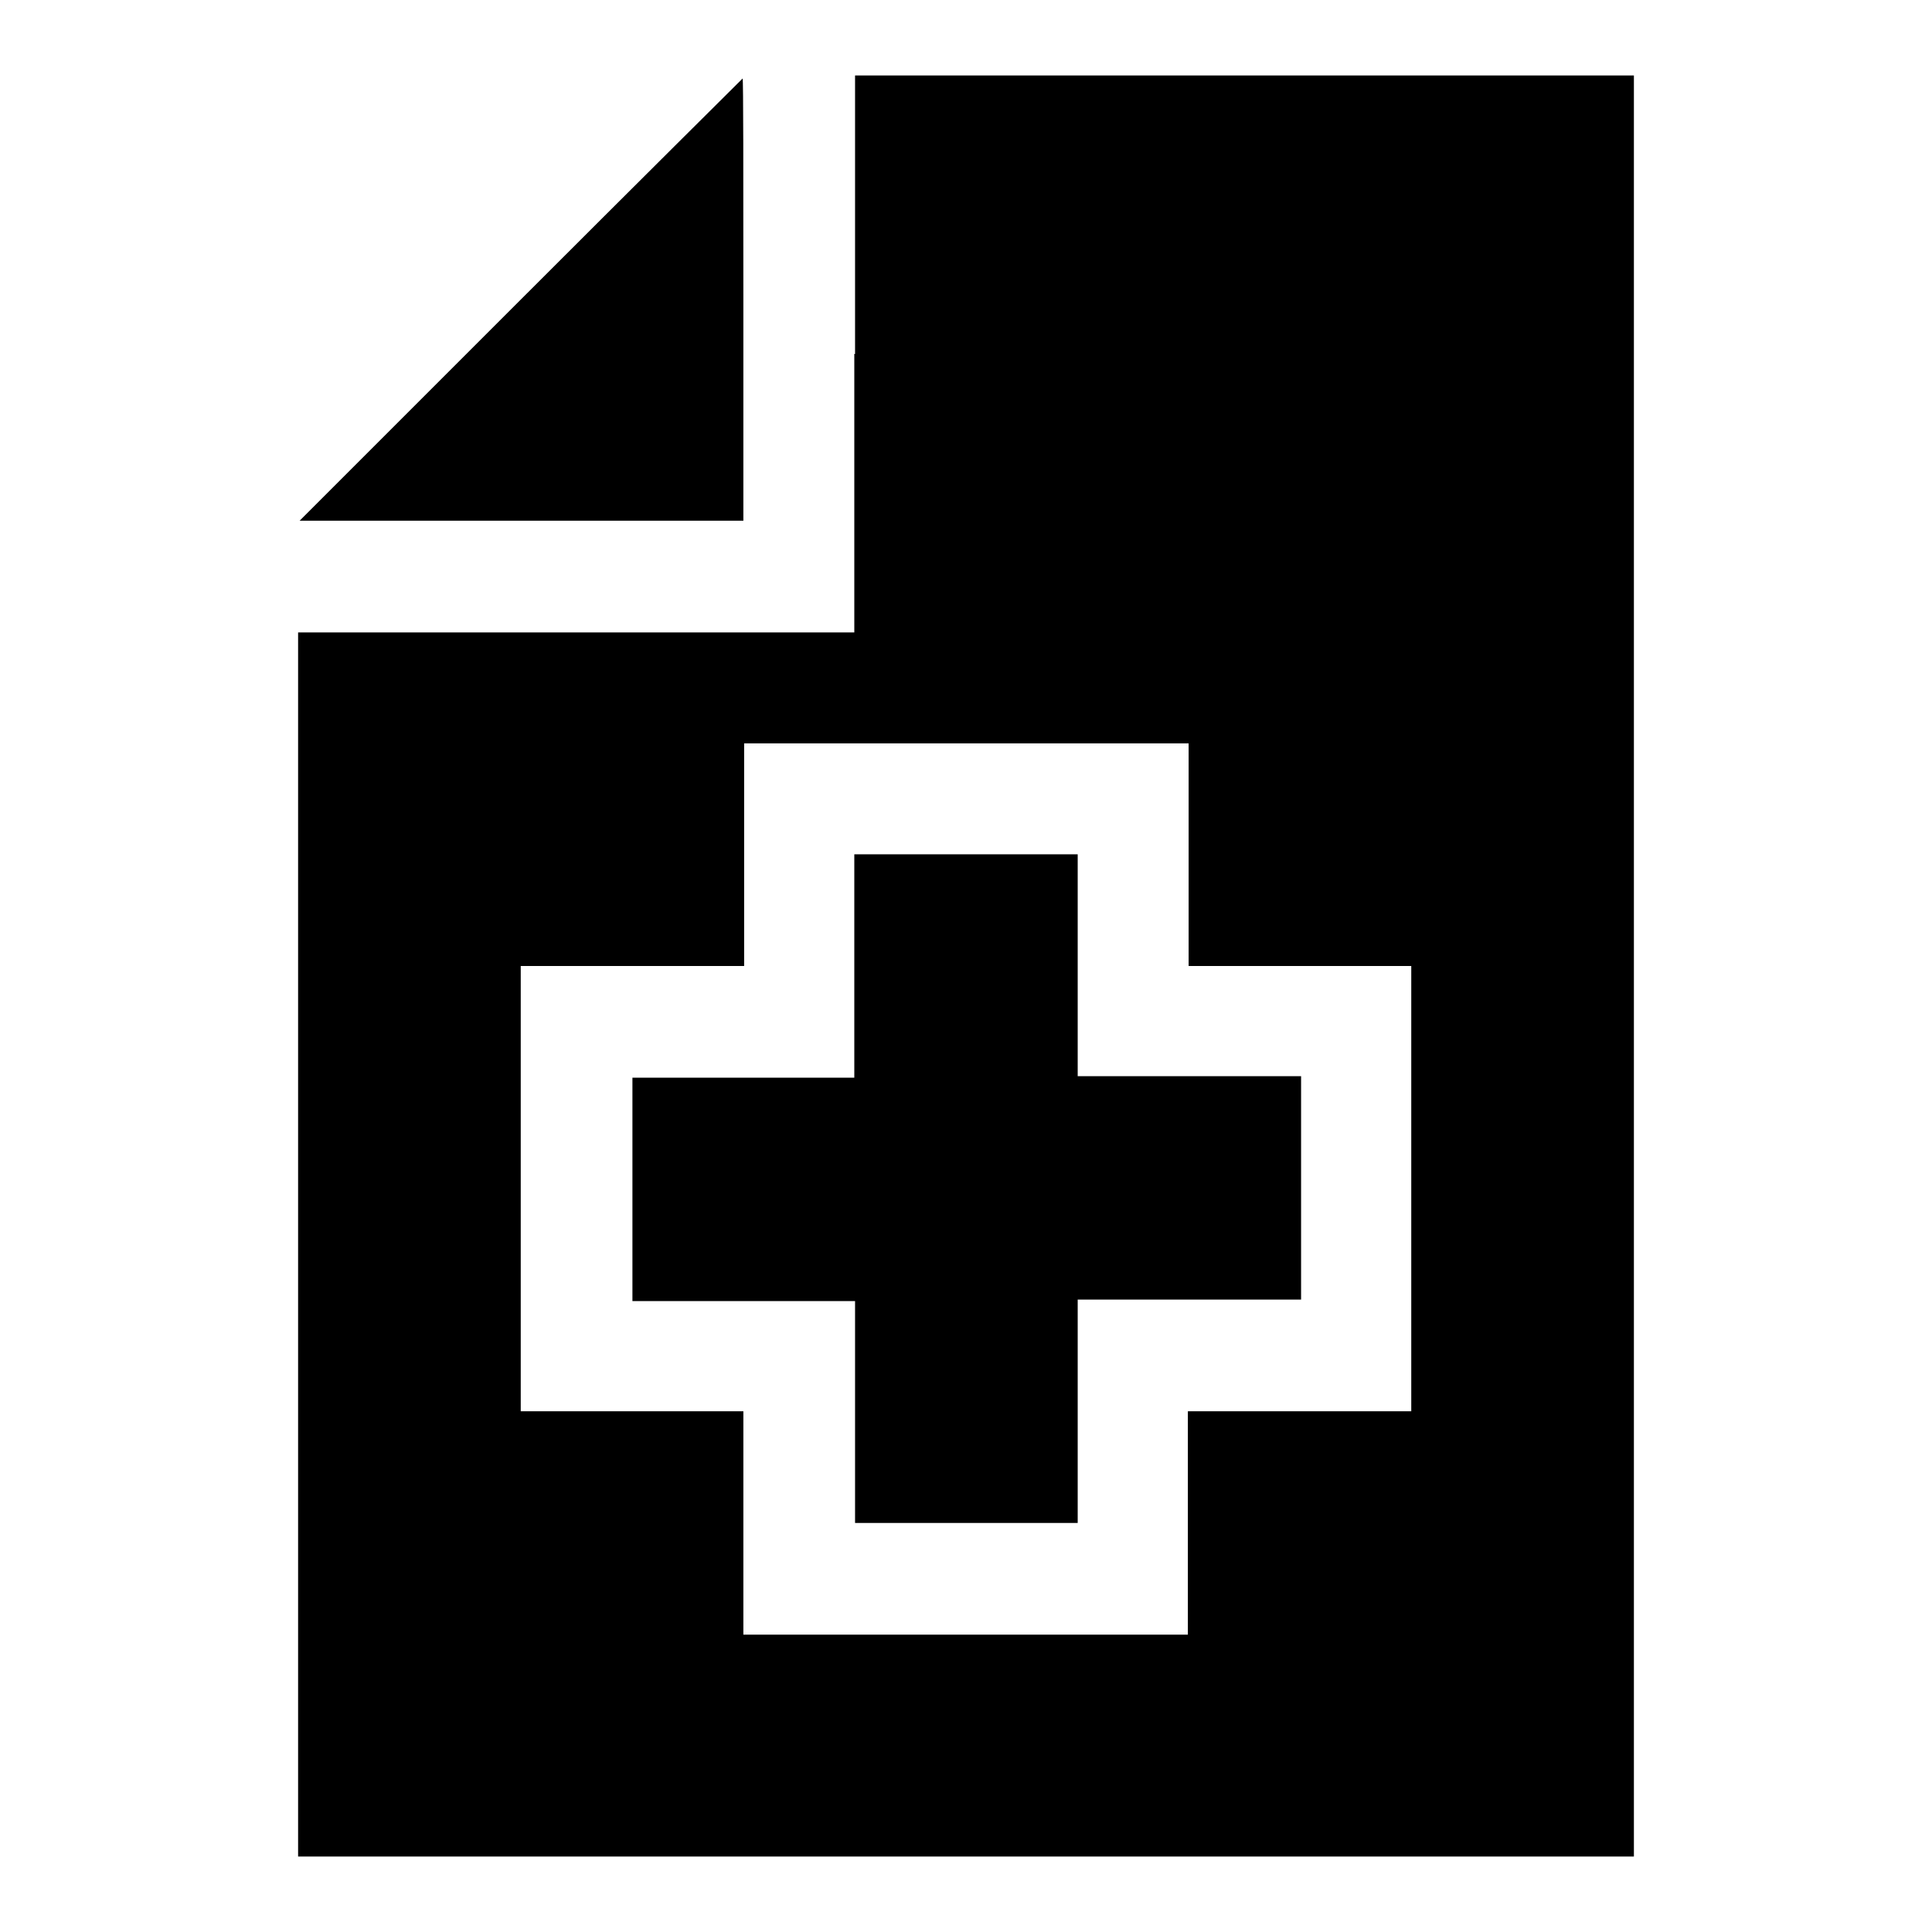
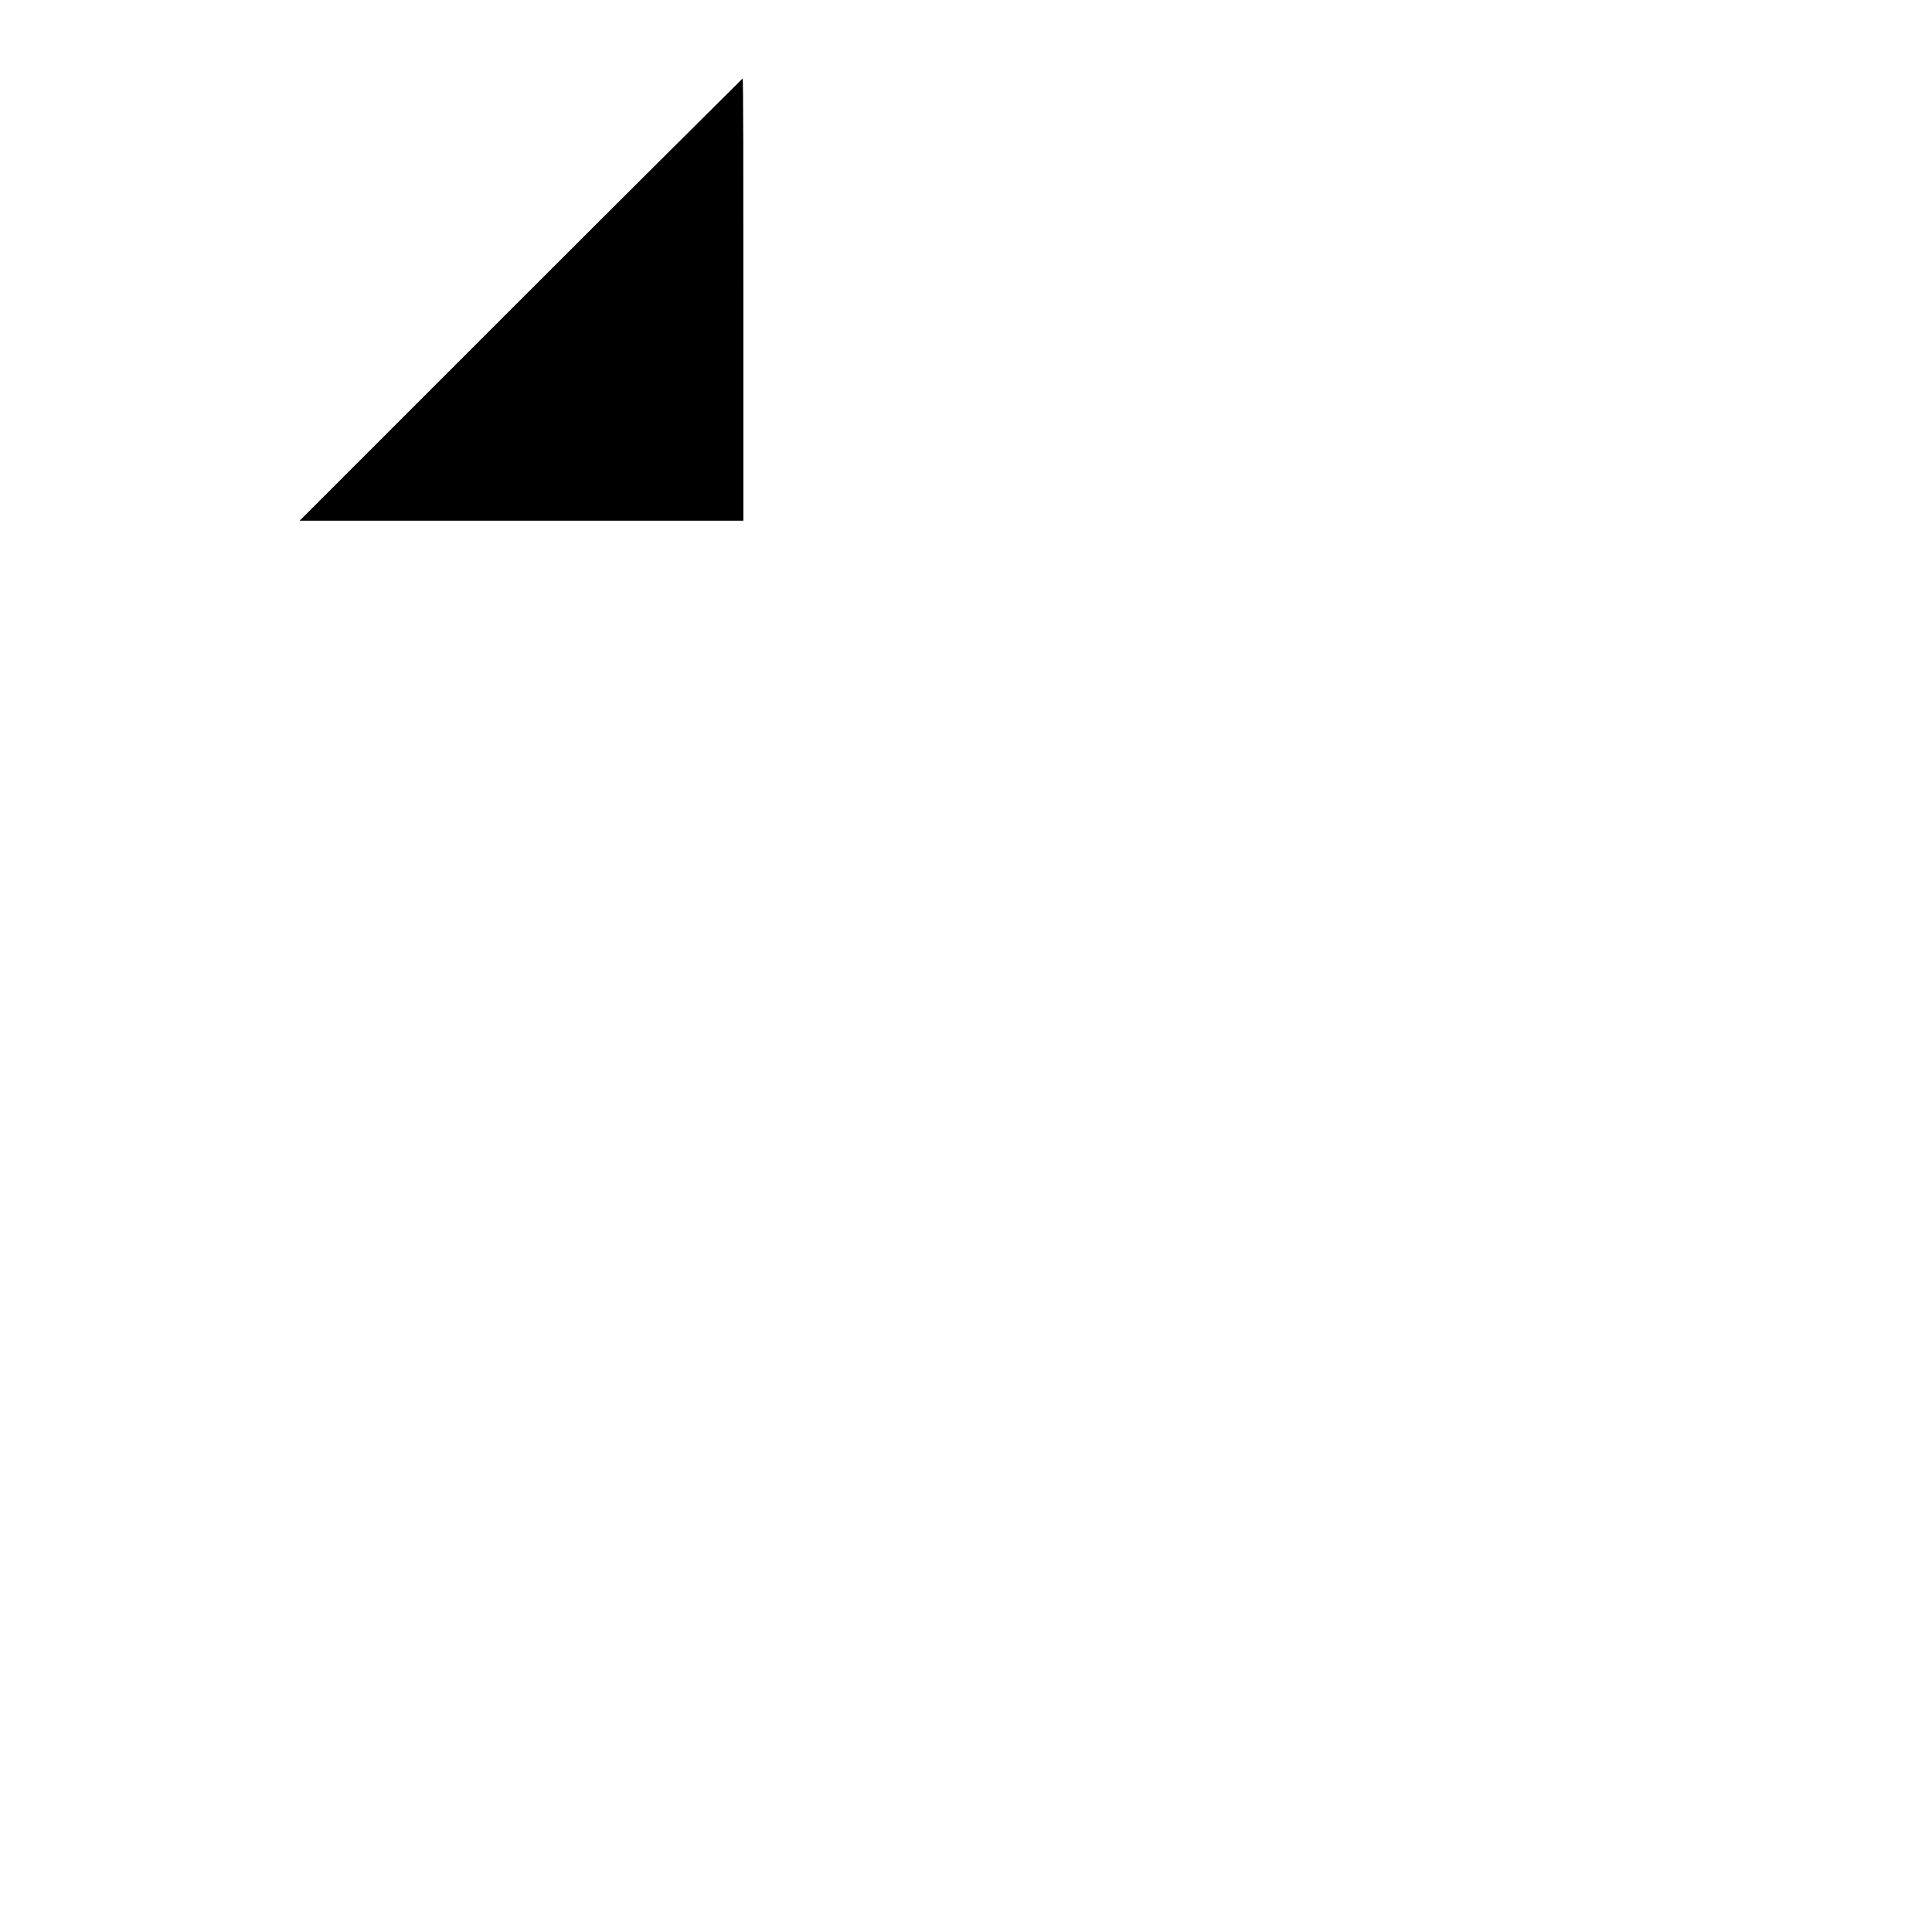
<svg xmlns="http://www.w3.org/2000/svg" version="1.1" x="0px" y="0px" viewBox="0 0 256 256" enable-background="new 0 0 256 256" xml:space="preserve">
  <g>
    <g>
      <g>
-         <path fill="#000000" d="M113.2,46.9v36.9H76.4H39.5v81.1V246H128h88.5V128V10h-51.6h-51.6V46.9z M157.5,113.3V128h14.8H187v29.5V187h-14.8h-14.8v14.8v14.8H128H98.5v-14.8V187H83.8H69v-29.5V128h14.8h14.8v-14.8V98.5H128h29.5V113.3z" />
-         <path fill="#000000" d="M113.2,128v14.8H98.5H83.8v14.8v14.8h14.8h14.7V187v14.8H128h14.8V187v-14.8h14.8h14.8v-14.8v-14.8h-14.8h-14.8V128v-14.8H128h-14.8V128z" />
        <path fill="#000000" d="M69,39.7L39.7,69h29.4h29.4V39.7c0-16.1,0-29.3-0.1-29.3C98.3,10.5,85.1,23.6,69,39.7z" />
      </g>
    </g>
  </g>
</svg>